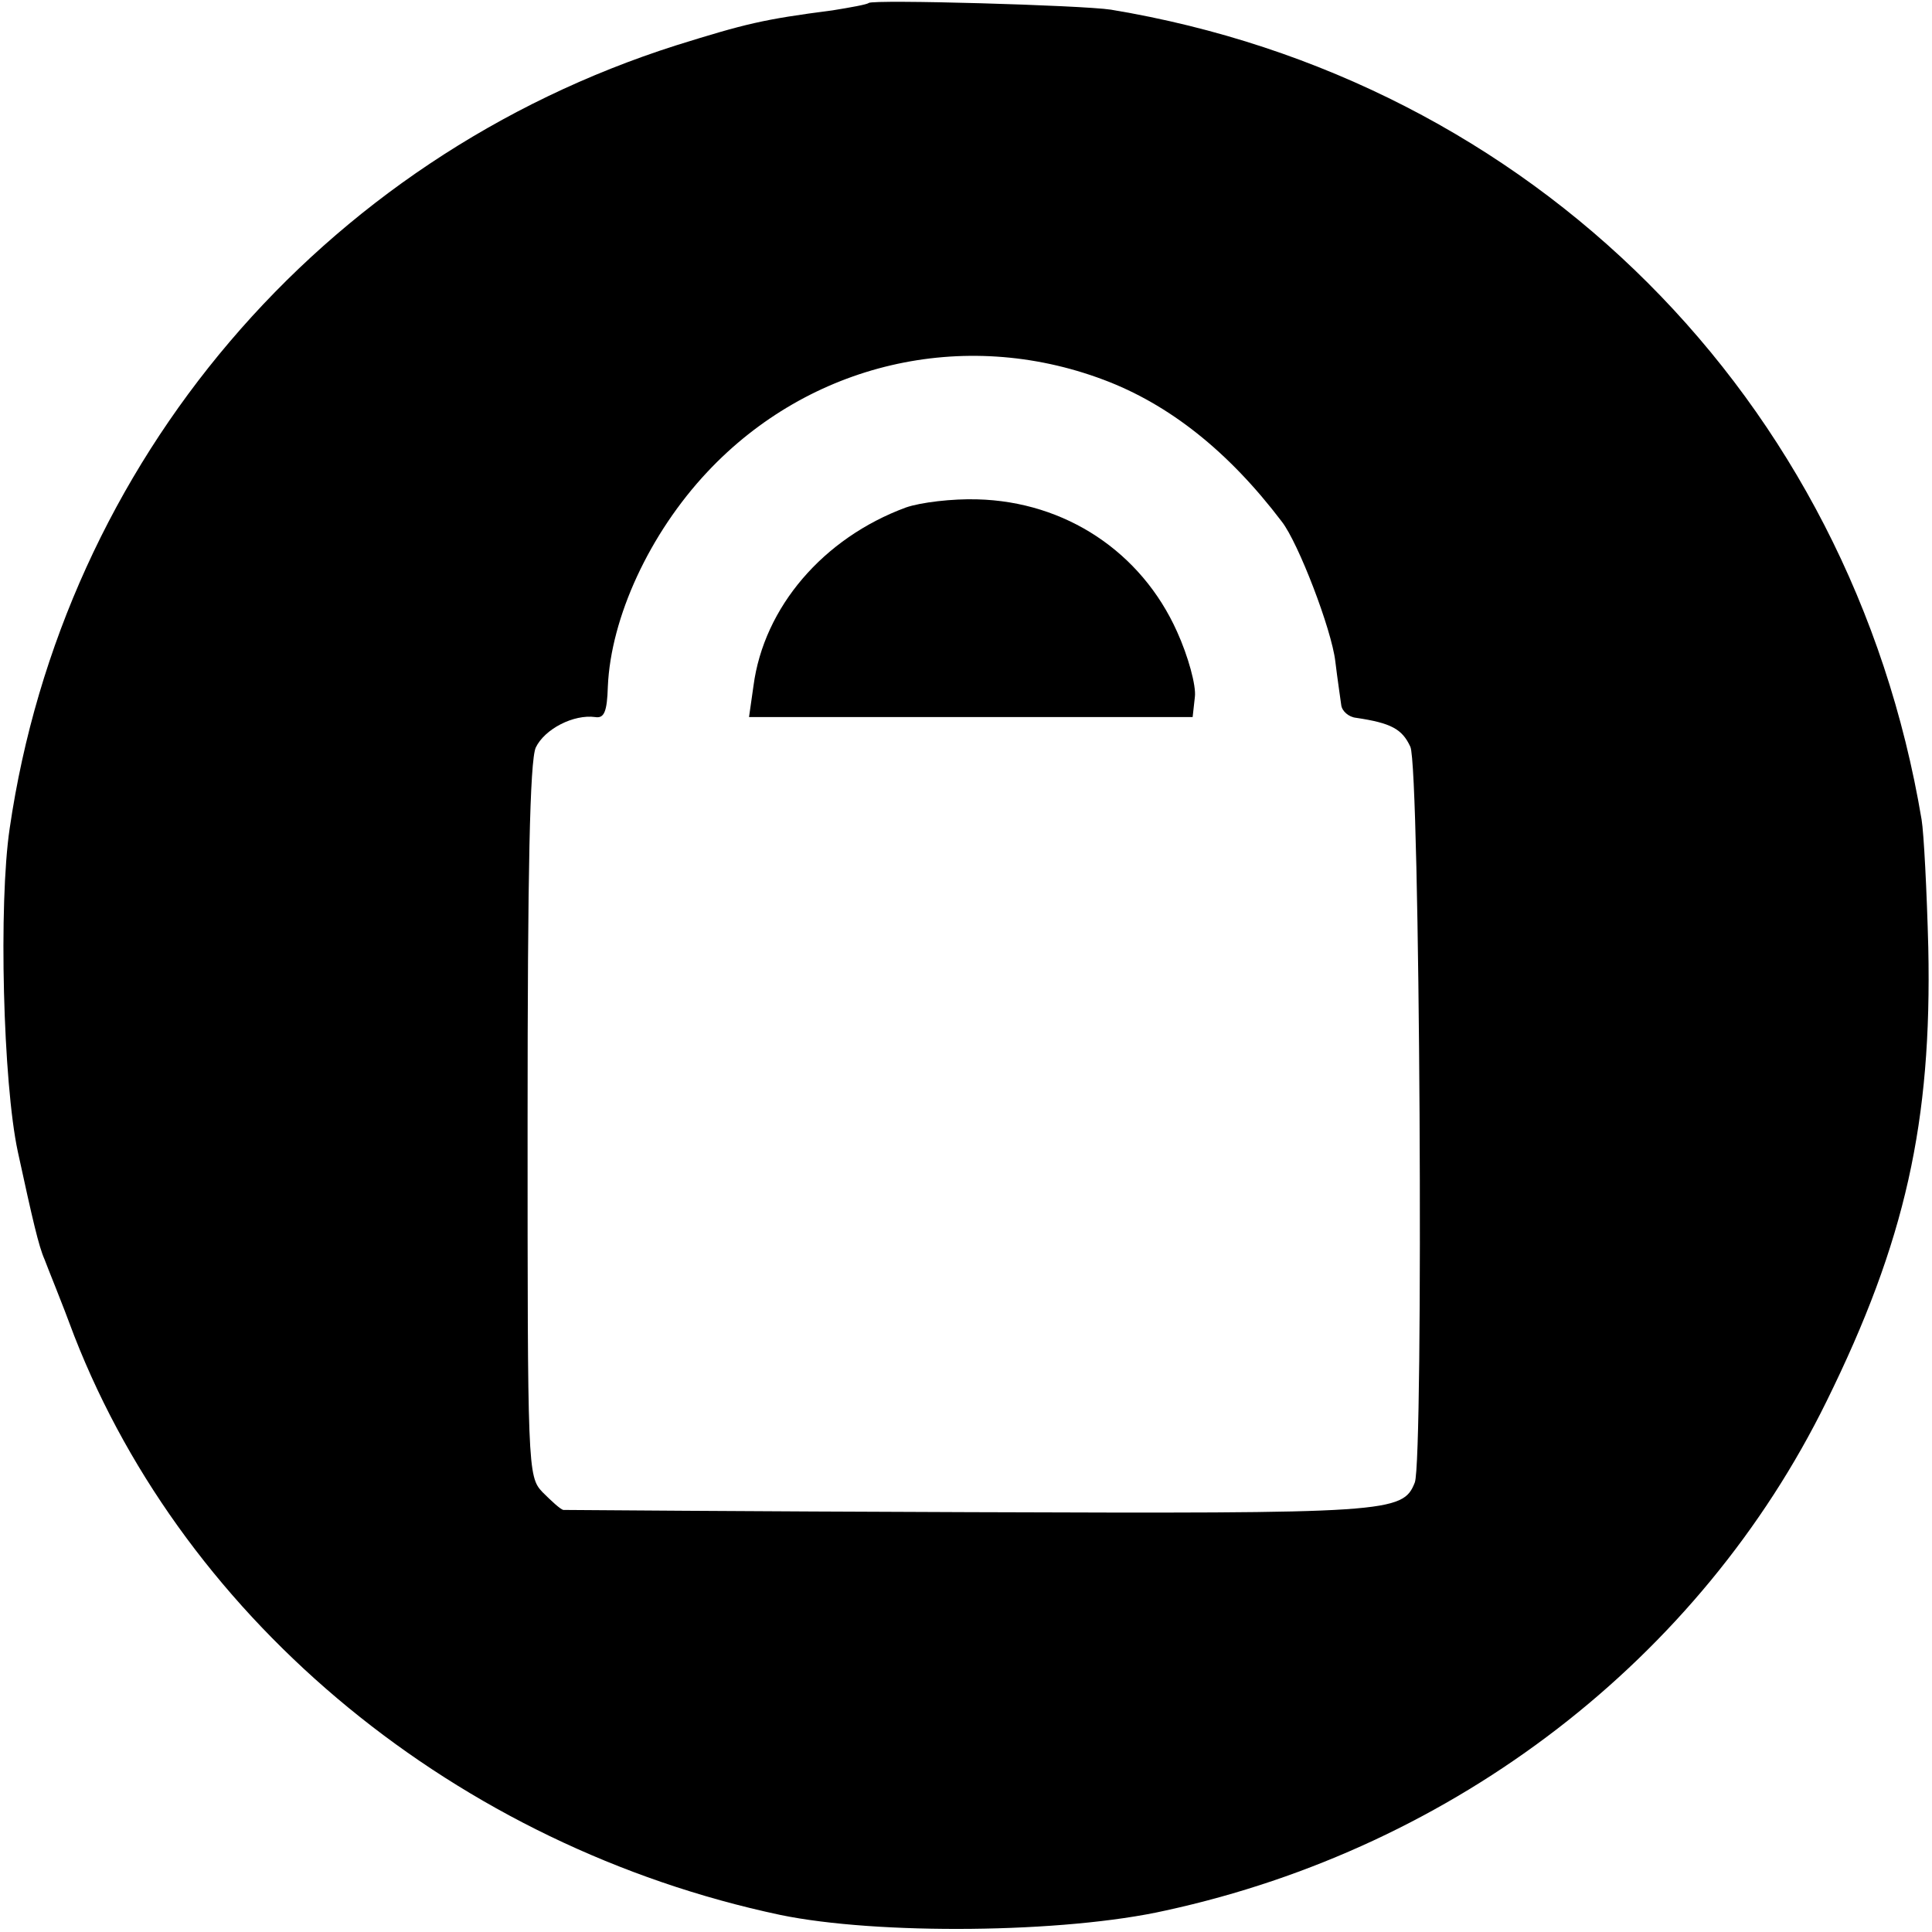
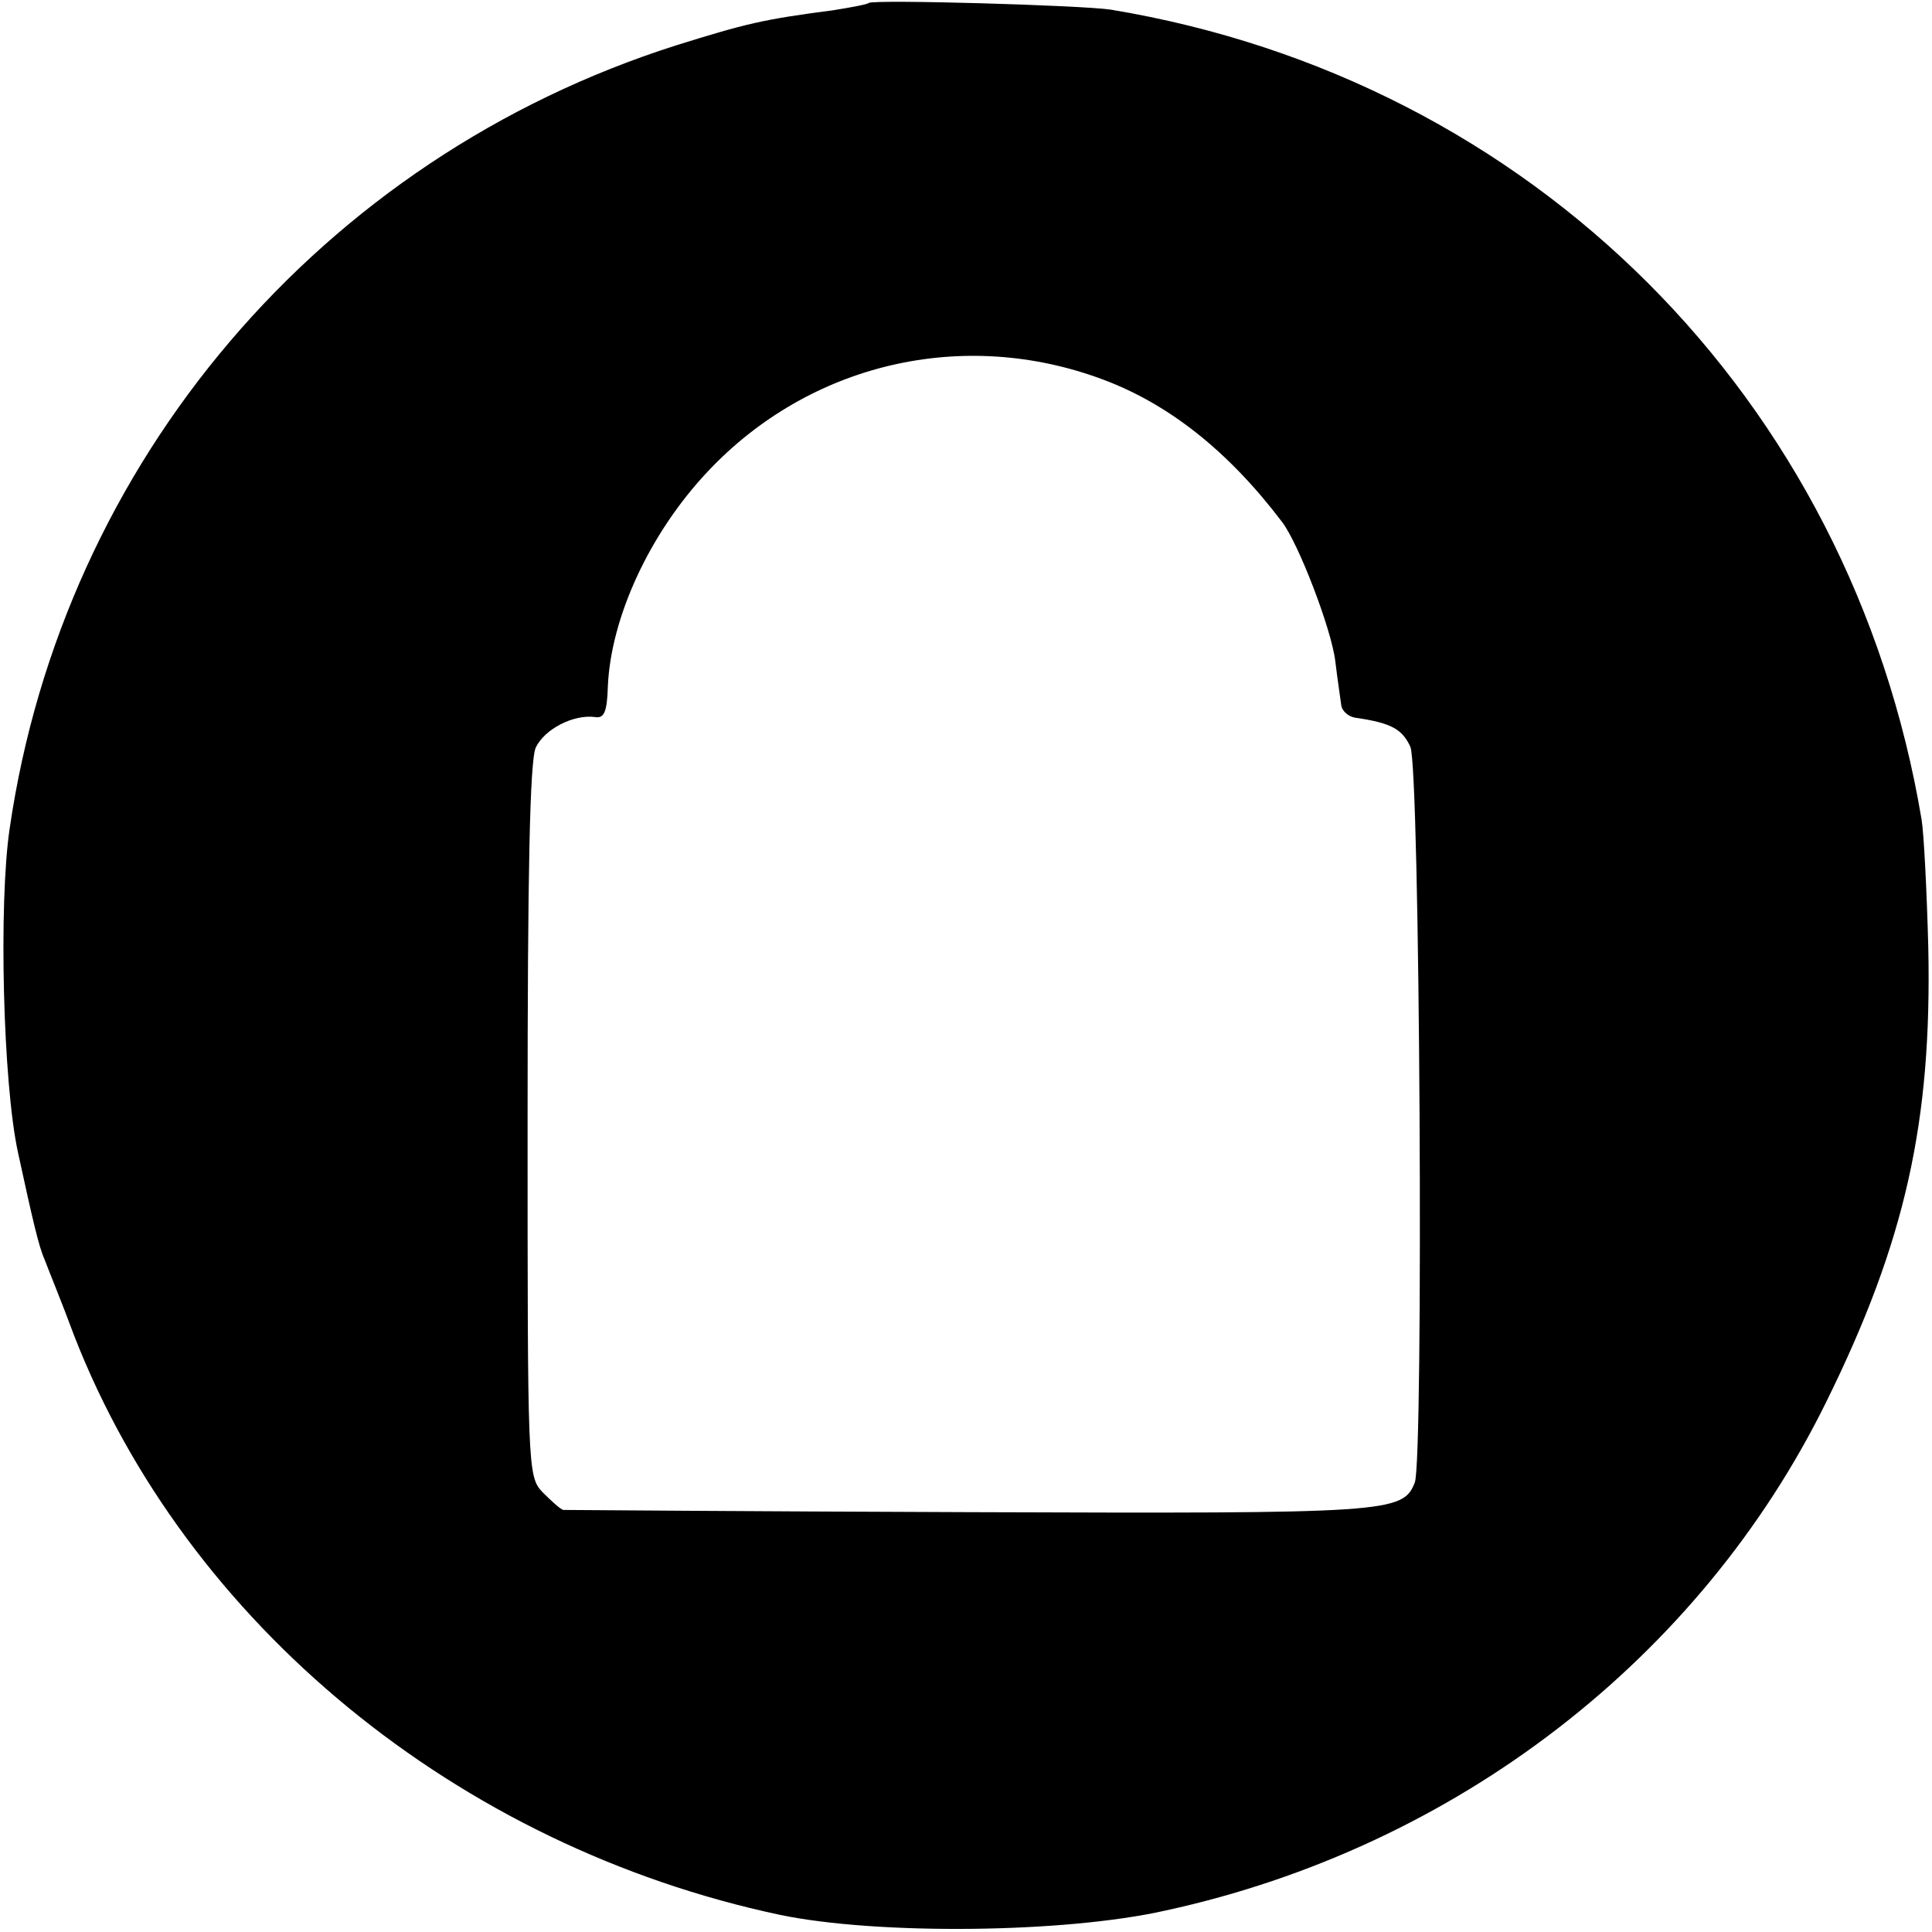
<svg xmlns="http://www.w3.org/2000/svg" version="1.0" width="260pt" height="260pt" viewBox="0 0 260 260" preserveAspectRatio="xMidYMid meet">
  <g transform="translate(0,260) scale(0.1,-0.1)" fill="#000000" stroke="none">
    <path d="M1169 2596 c-2 -2 -24 -6 -49 -10 -93 -12 -117 -18 -210 -47 -478 -152 -825 -560 -897 -1054 -15 -101 -9 -342 11 -435 20 -92 28 -127 36 -145 4 -11 23 -57 40 -103 151 -387 516 -687 950 -779 130 -27 382 -25 519 6 390 85 719 339 889 685 106 215 142 376 137 611 -2 77 -6 154 -9 172 -95 567 -524 996 -1091 1090 -39 6 -320 14 -326 9z m316 -507 c88 -33 168 -96 240 -191 22 -28 67 -145 72 -188 3 -25 7 -51 8 -59 1 -8 10 -16 20 -17 47 -7 62 -15 73 -39 13 -28 18 -958 6 -990 -16 -41 -34 -42 -599 -40 -297 1 -543 3 -547 3 -4 1 -16 12 -28 24 -20 21 -20 33 -20 499 0 336 3 485 11 503 12 25 51 45 80 41 12 -2 16 7 17 41 4 93 56 206 134 289 137 146 344 195 533 124z" />
-     <path d="M1219 1917 c-111 -41 -191 -134 -205 -240 l-6 -42 298 0 299 0 3 27 c2 15 -9 55 -24 88 -48 107 -150 175 -269 178 -33 1 -76 -4 -96 -11z" />
  </g>
</svg>